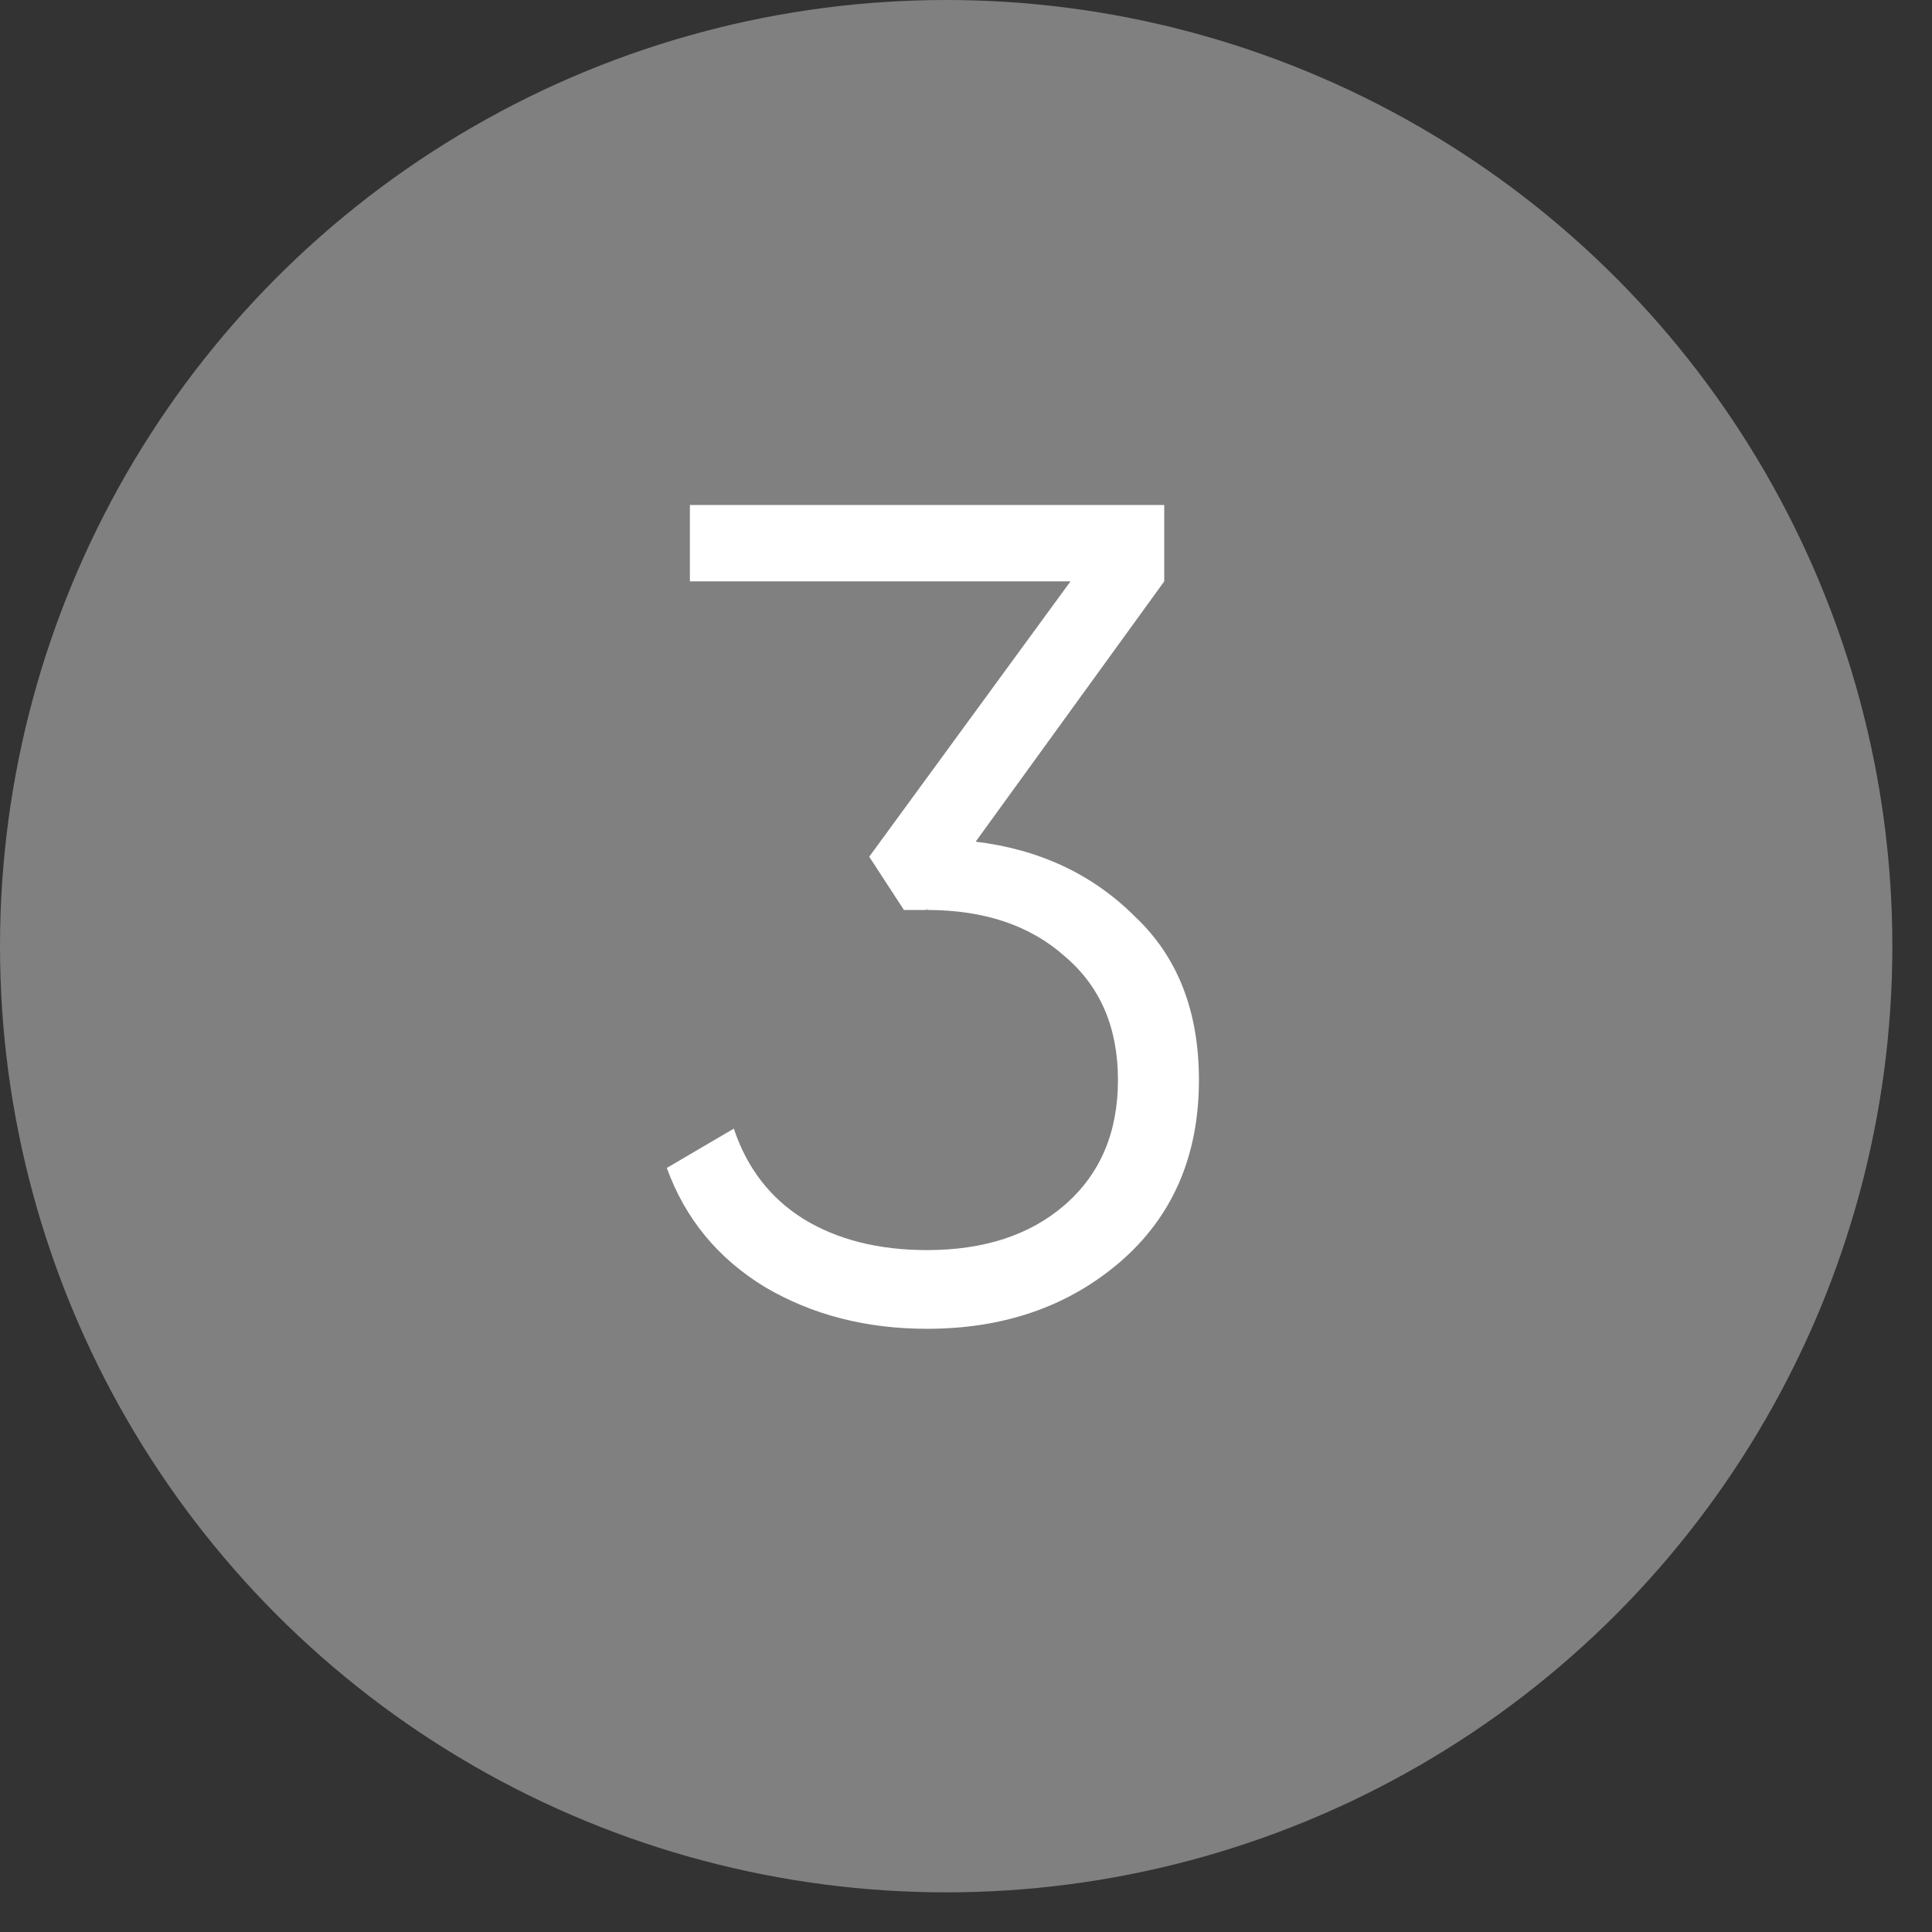
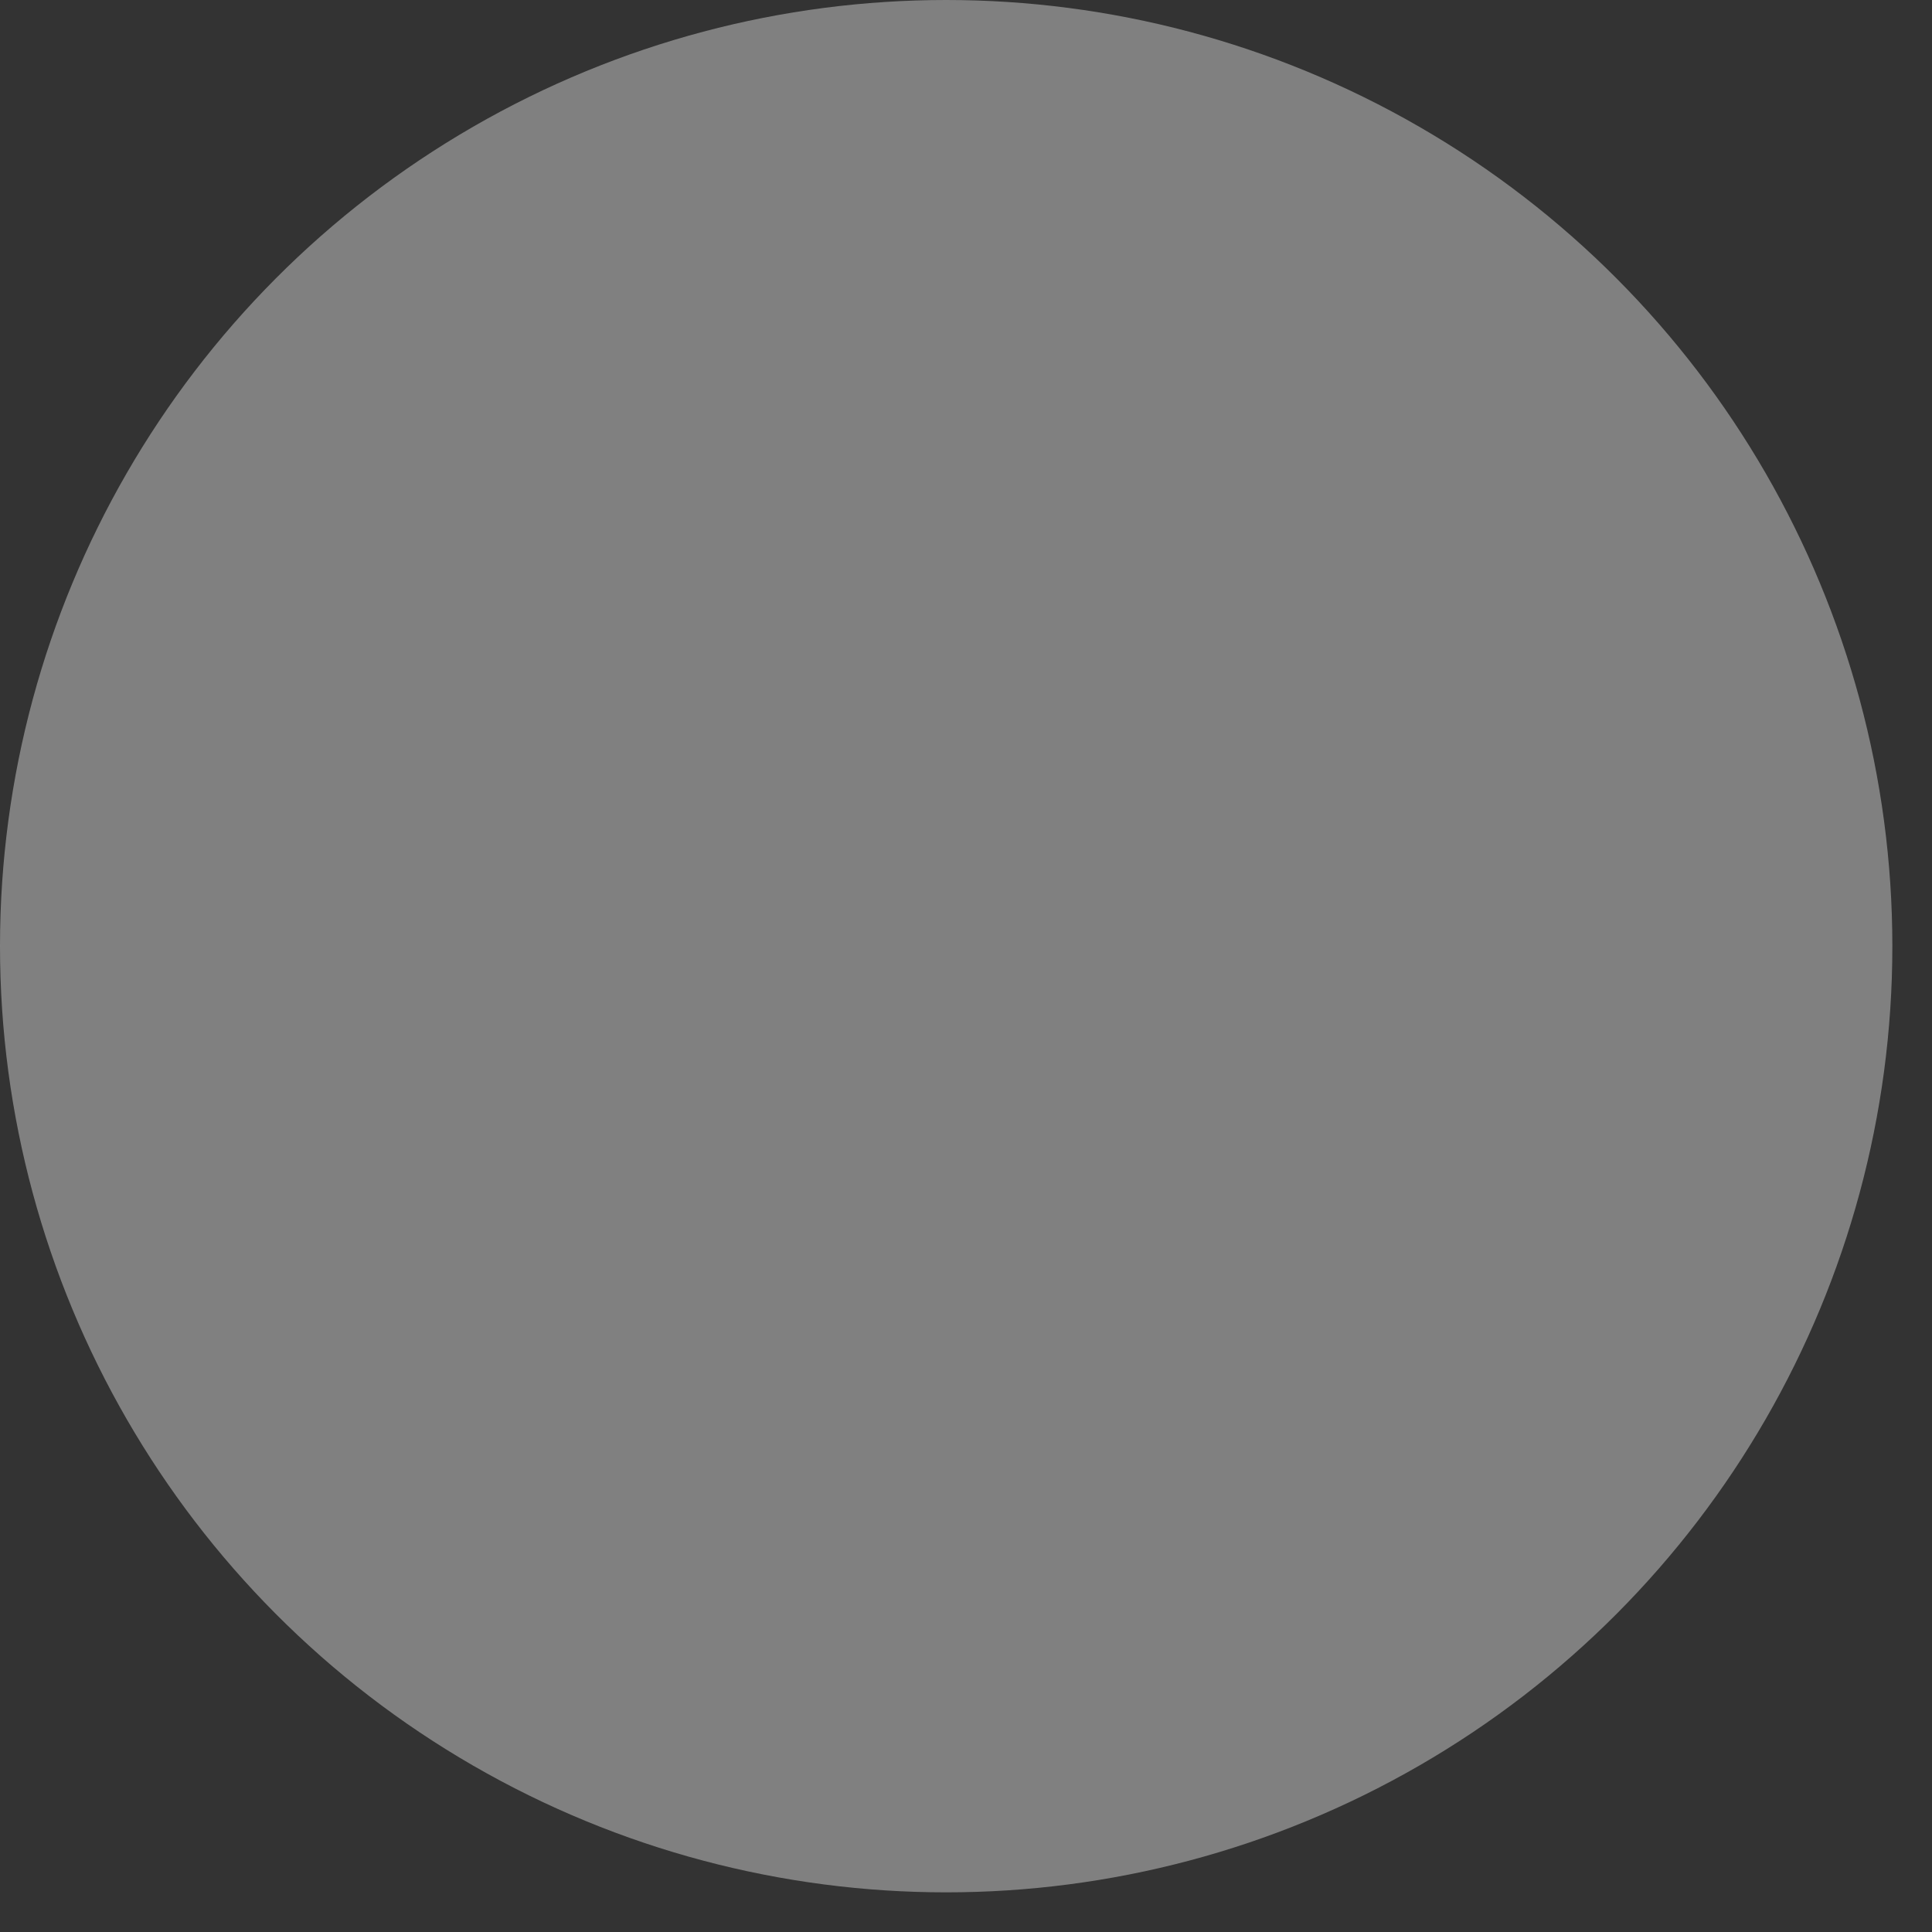
<svg xmlns="http://www.w3.org/2000/svg" width="23" height="23" viewBox="0 0 23 23" fill="none">
  <rect x="0" y="0" width="23" height="23" fill="#333333" stroke="none" />
  <circle cx="11.264" cy="11.264" r="11.264" fill="#CFCFCF" fill-opacity="0.5" />
-   <path d="M13.86 6.921L11.615 10.02C12.377 10.112 13.011 10.41 13.515 10.915C14.021 11.393 14.273 12.04 14.273 12.857C14.273 13.766 13.956 14.492 13.323 15.033C12.707 15.557 11.945 15.819 11.036 15.819C10.311 15.819 9.668 15.653 9.108 15.323C8.548 14.983 8.158 14.51 7.938 13.904L8.736 13.436C8.892 13.904 9.168 14.262 9.563 14.51C9.967 14.758 10.458 14.882 11.036 14.882C11.716 14.882 12.262 14.703 12.675 14.345C13.098 13.977 13.309 13.482 13.309 12.857C13.309 12.233 13.098 11.742 12.675 11.384C12.262 11.016 11.716 10.833 11.036 10.833V10.819L11.023 10.833H10.761L10.348 10.199L12.744 6.921H8.213V6.012H13.86V6.921Z" fill="white" />
</svg>